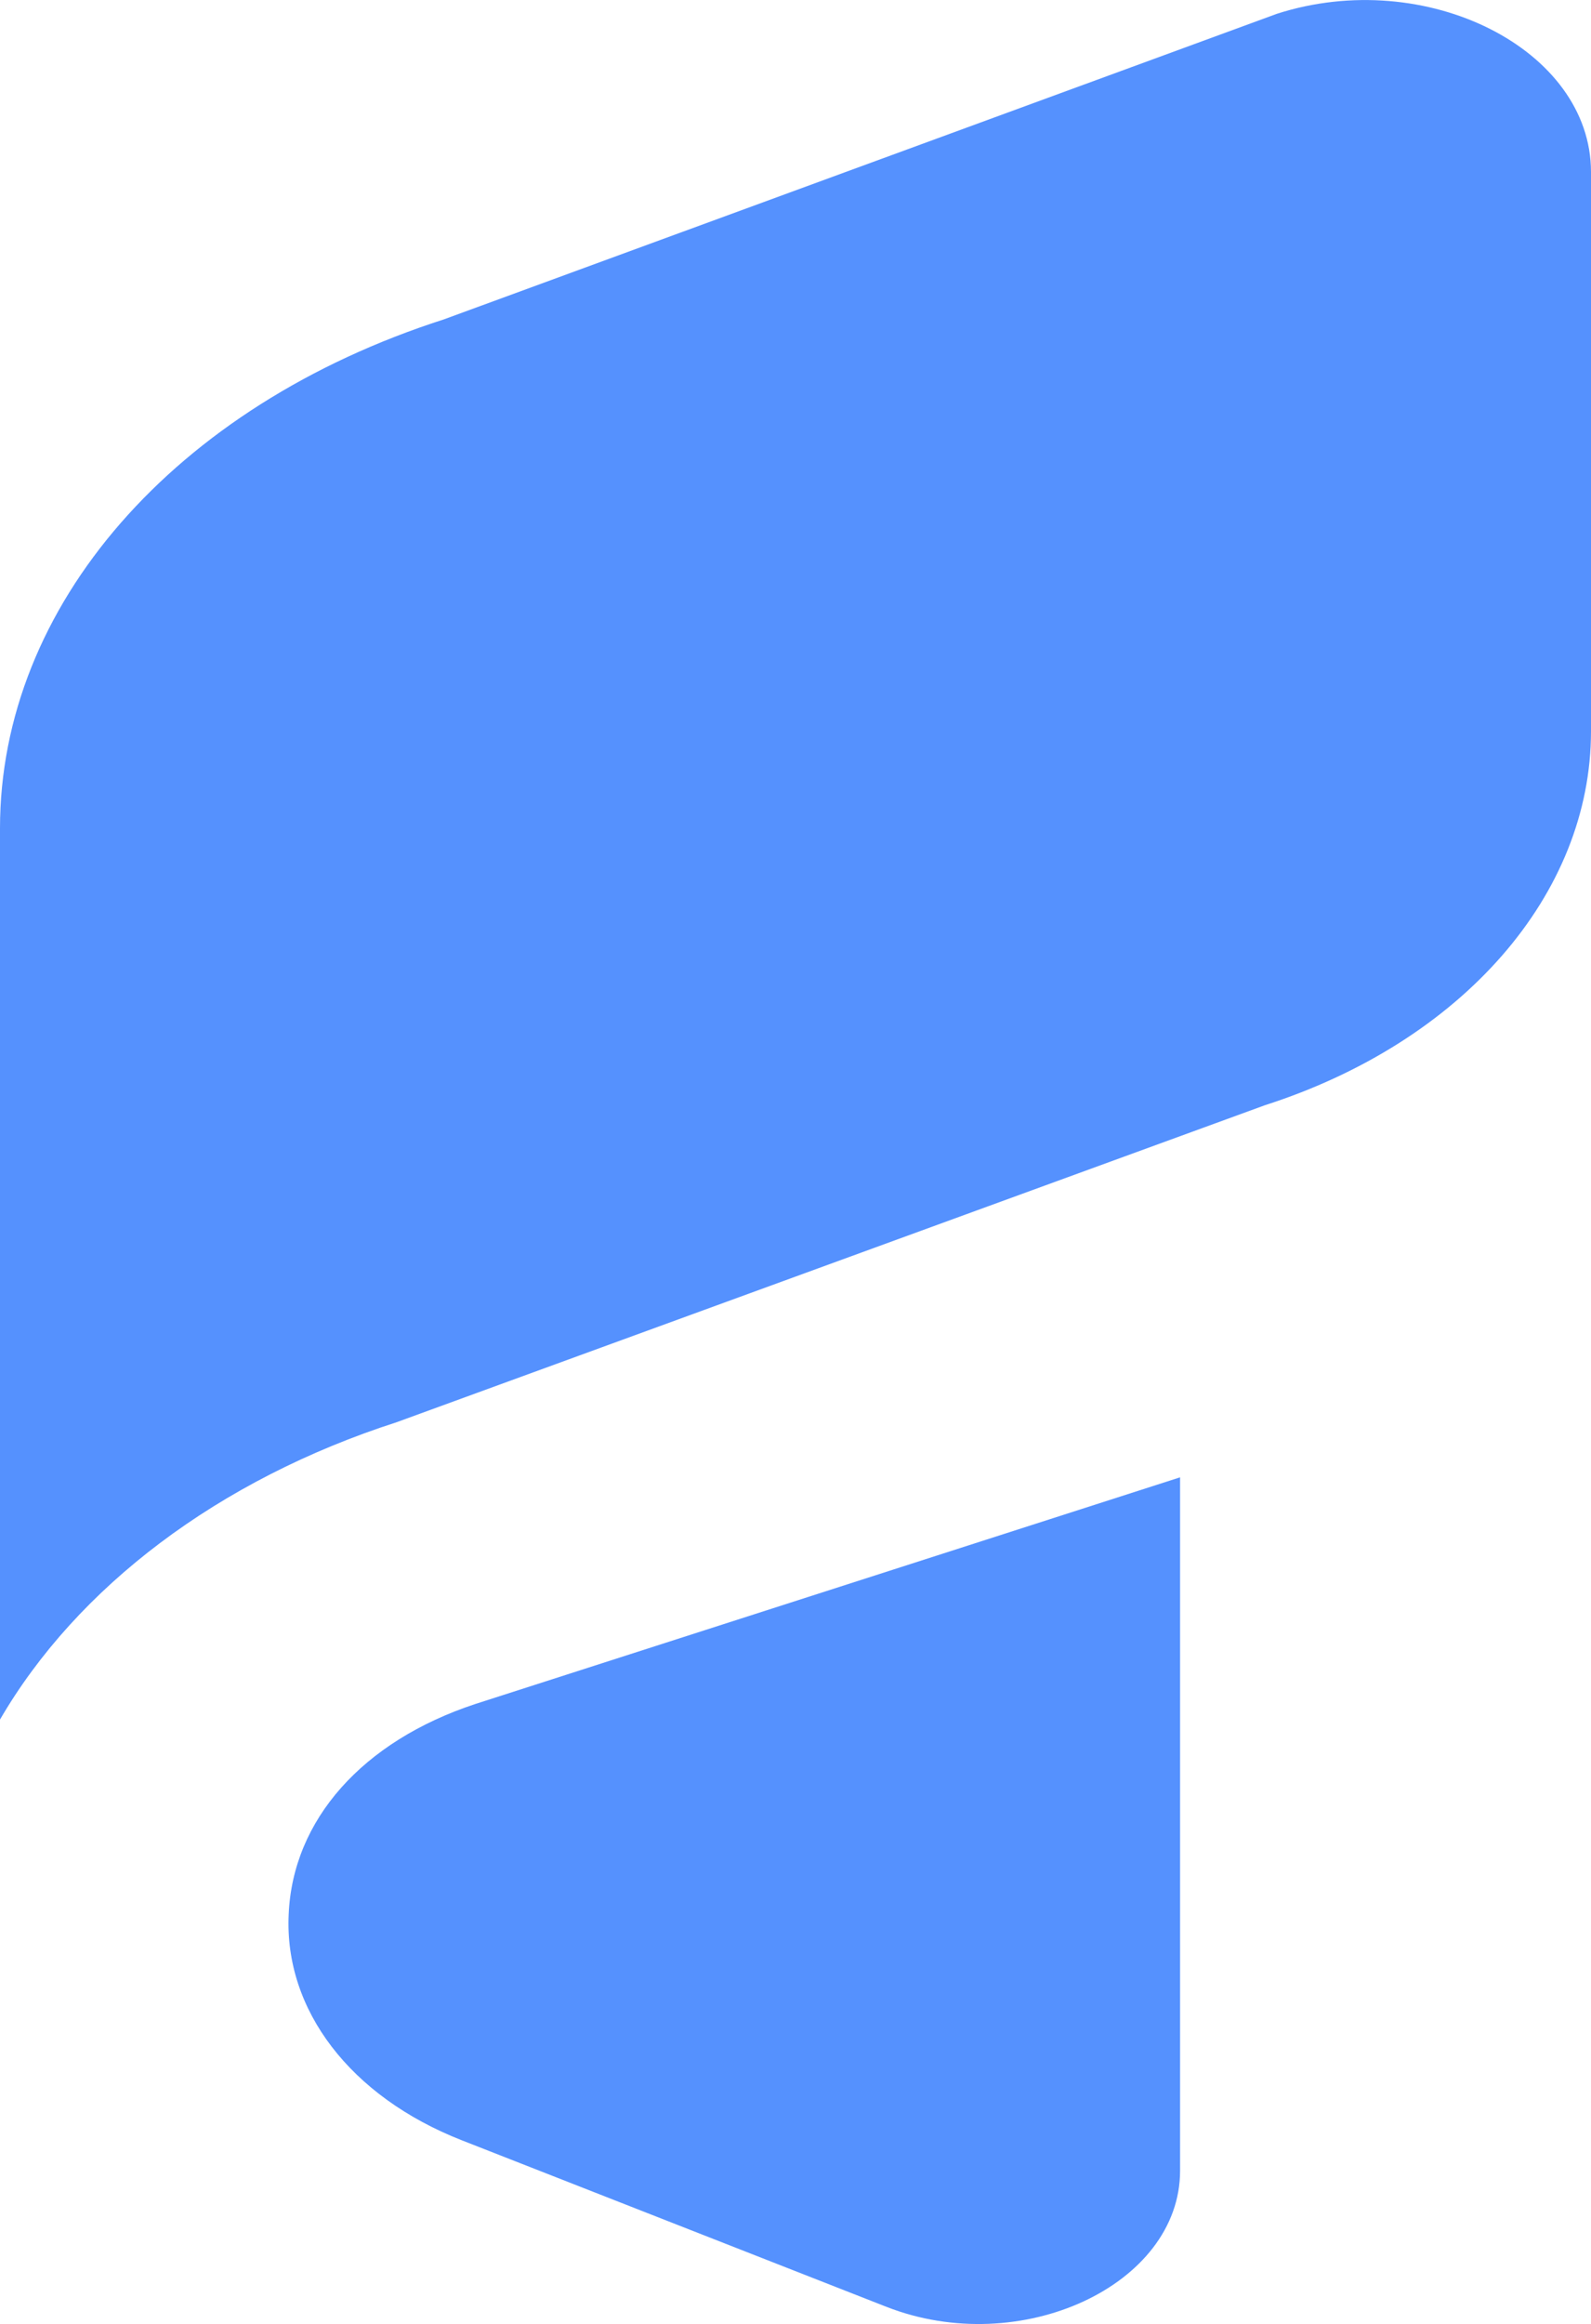
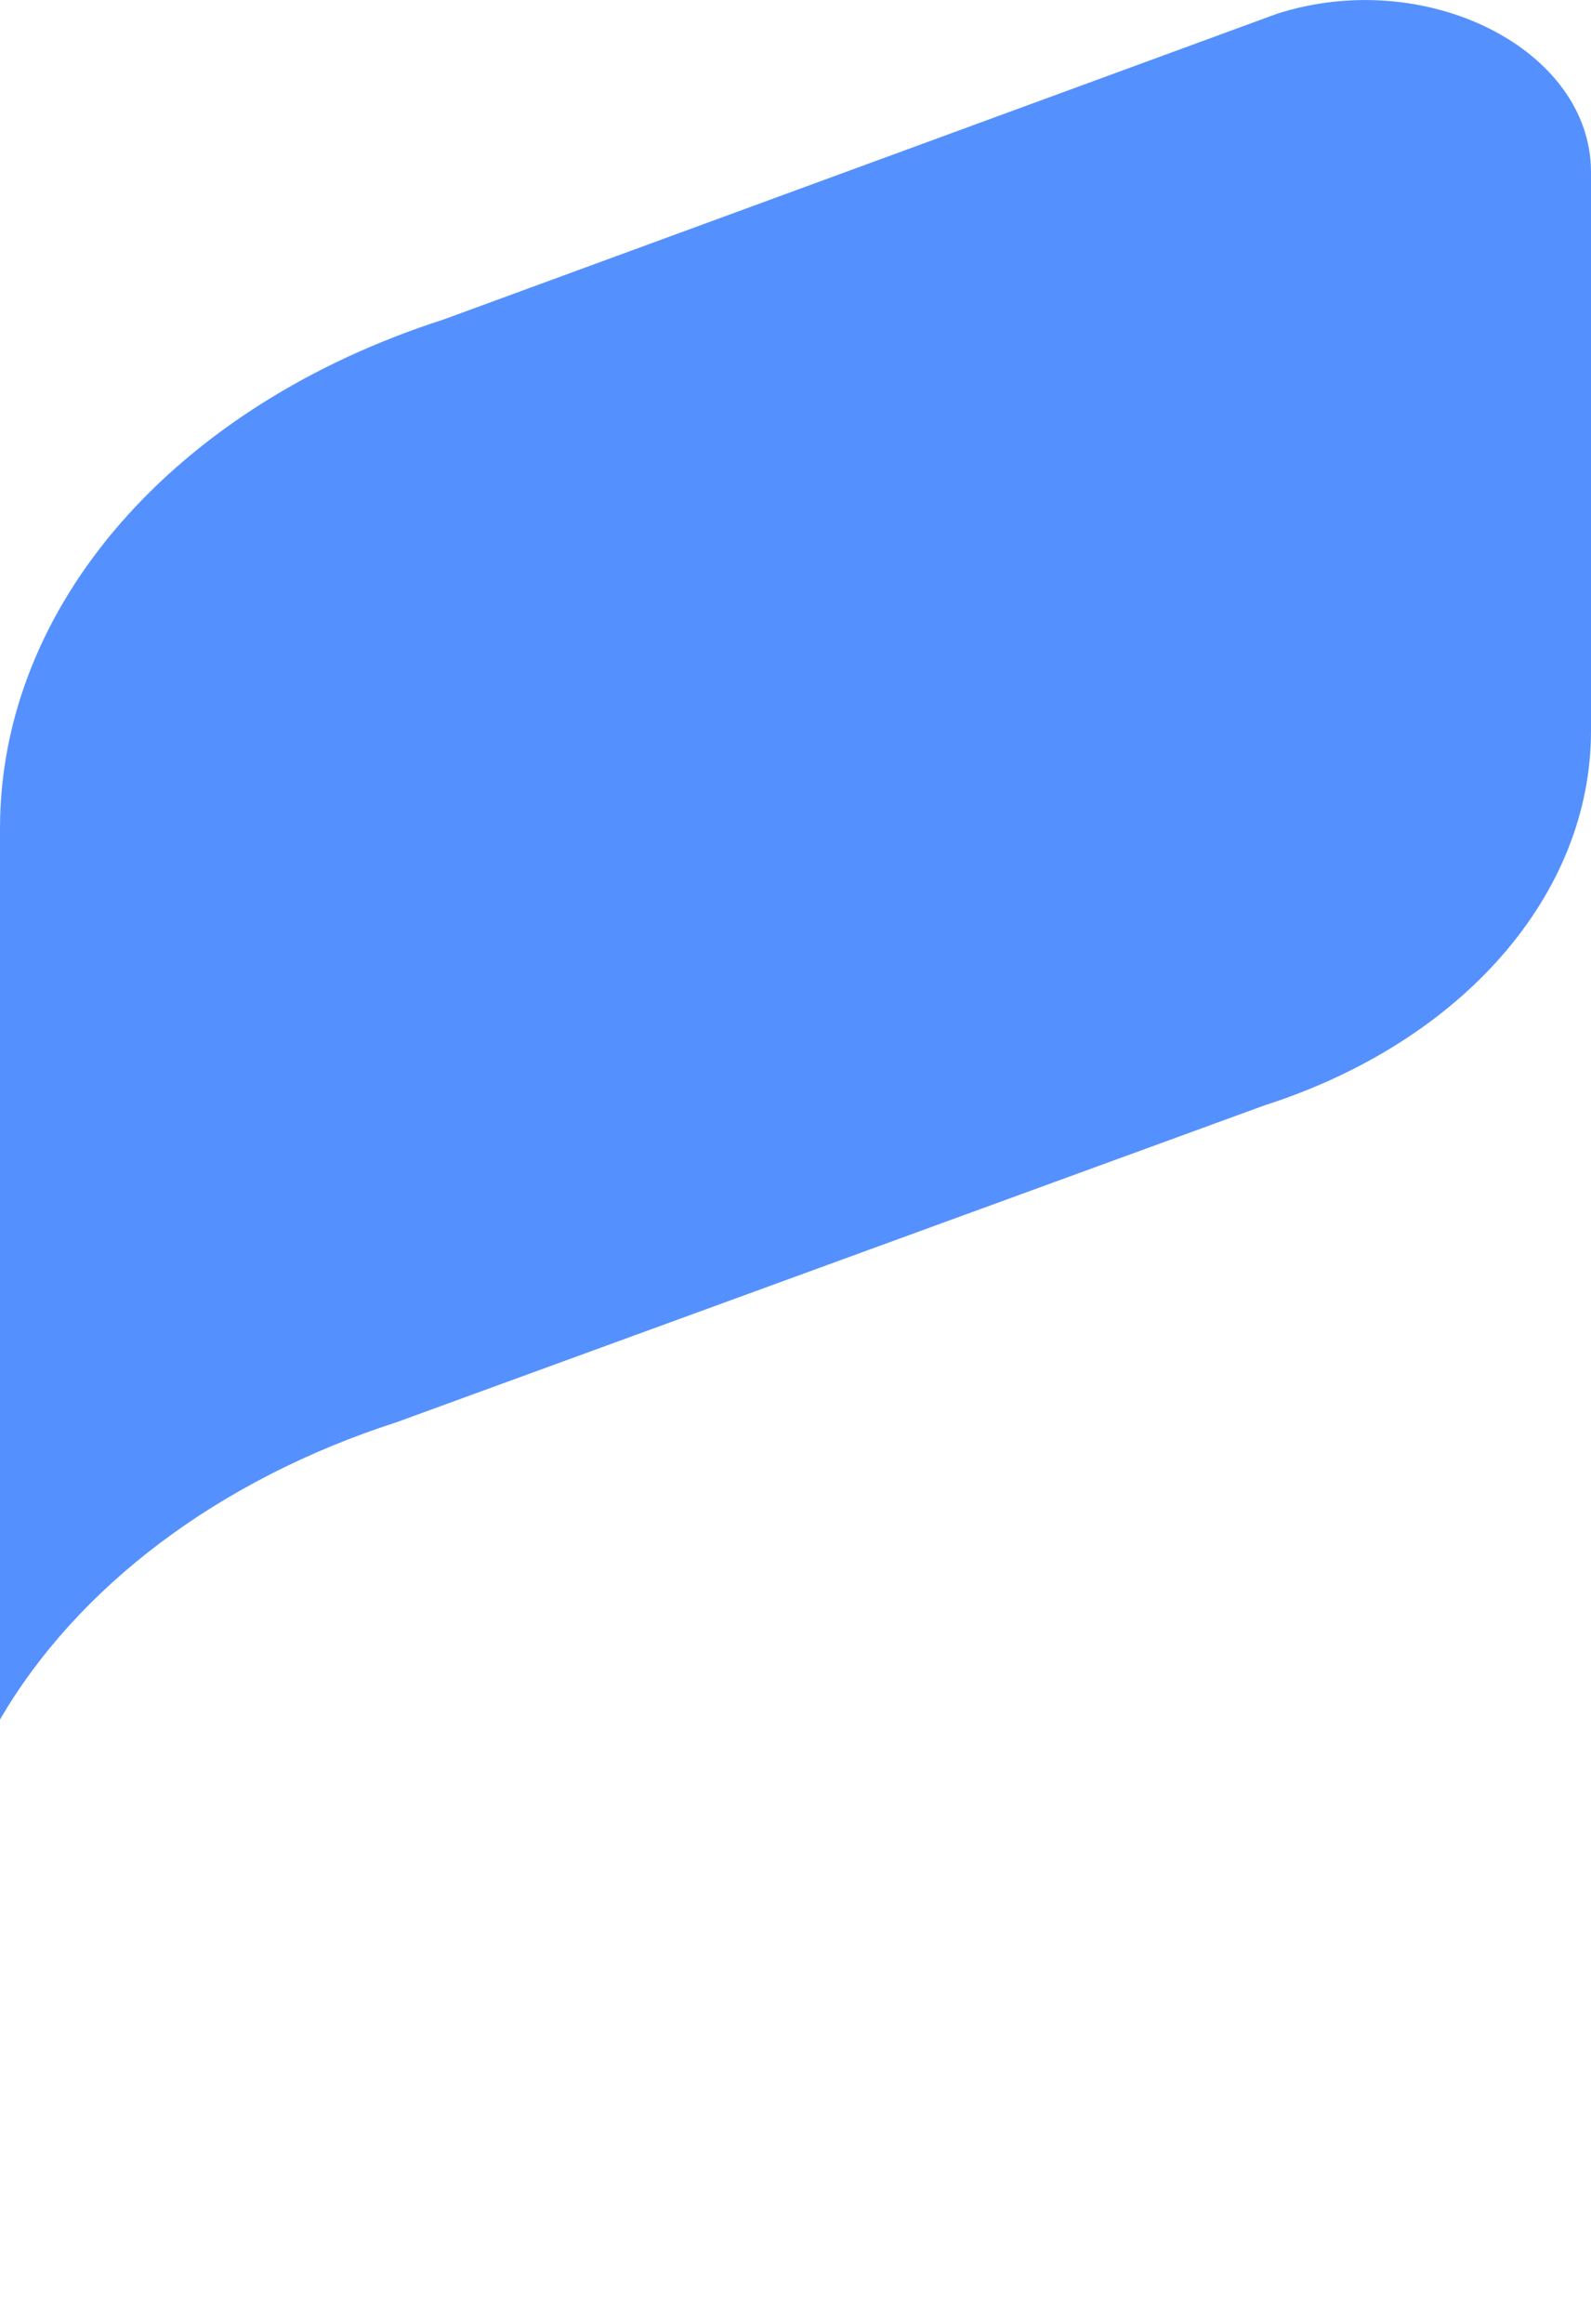
<svg xmlns="http://www.w3.org/2000/svg" id="Layer_2" data-name="Layer 2" viewBox="0 0 254.57 371.58">
  <defs>
    <style>
      .cls-1 {
        fill: #5591fe;
      }
    </style>
  </defs>
  <g id="Layer_1-2" data-name="Layer 1">
    <g>
      <path class="cls-1" d="m0,132.44c0-35.58,27.87-67.52,71.01-81.37L204.33,2.2c23.84-7.65,50.24,5.65,50.24,25.31v89.39c0,26.1-20.56,49.66-52.21,59.82l-138.87,50.66c-28.53,9.19-51.15,26.36-63.49,47.55v-142.49Z" />
-       <path class="cls-1" d="m188.82,236.19v110.87c0,18.33-25.55,30.16-47,21.76l-67.9-26.61c-17.83-6.98-28.45-20.83-27.73-36.12.63-15.11,11.8-27.69,29.87-33.65l112.76-36.24Z" />
    </g>
  </g>
</svg>